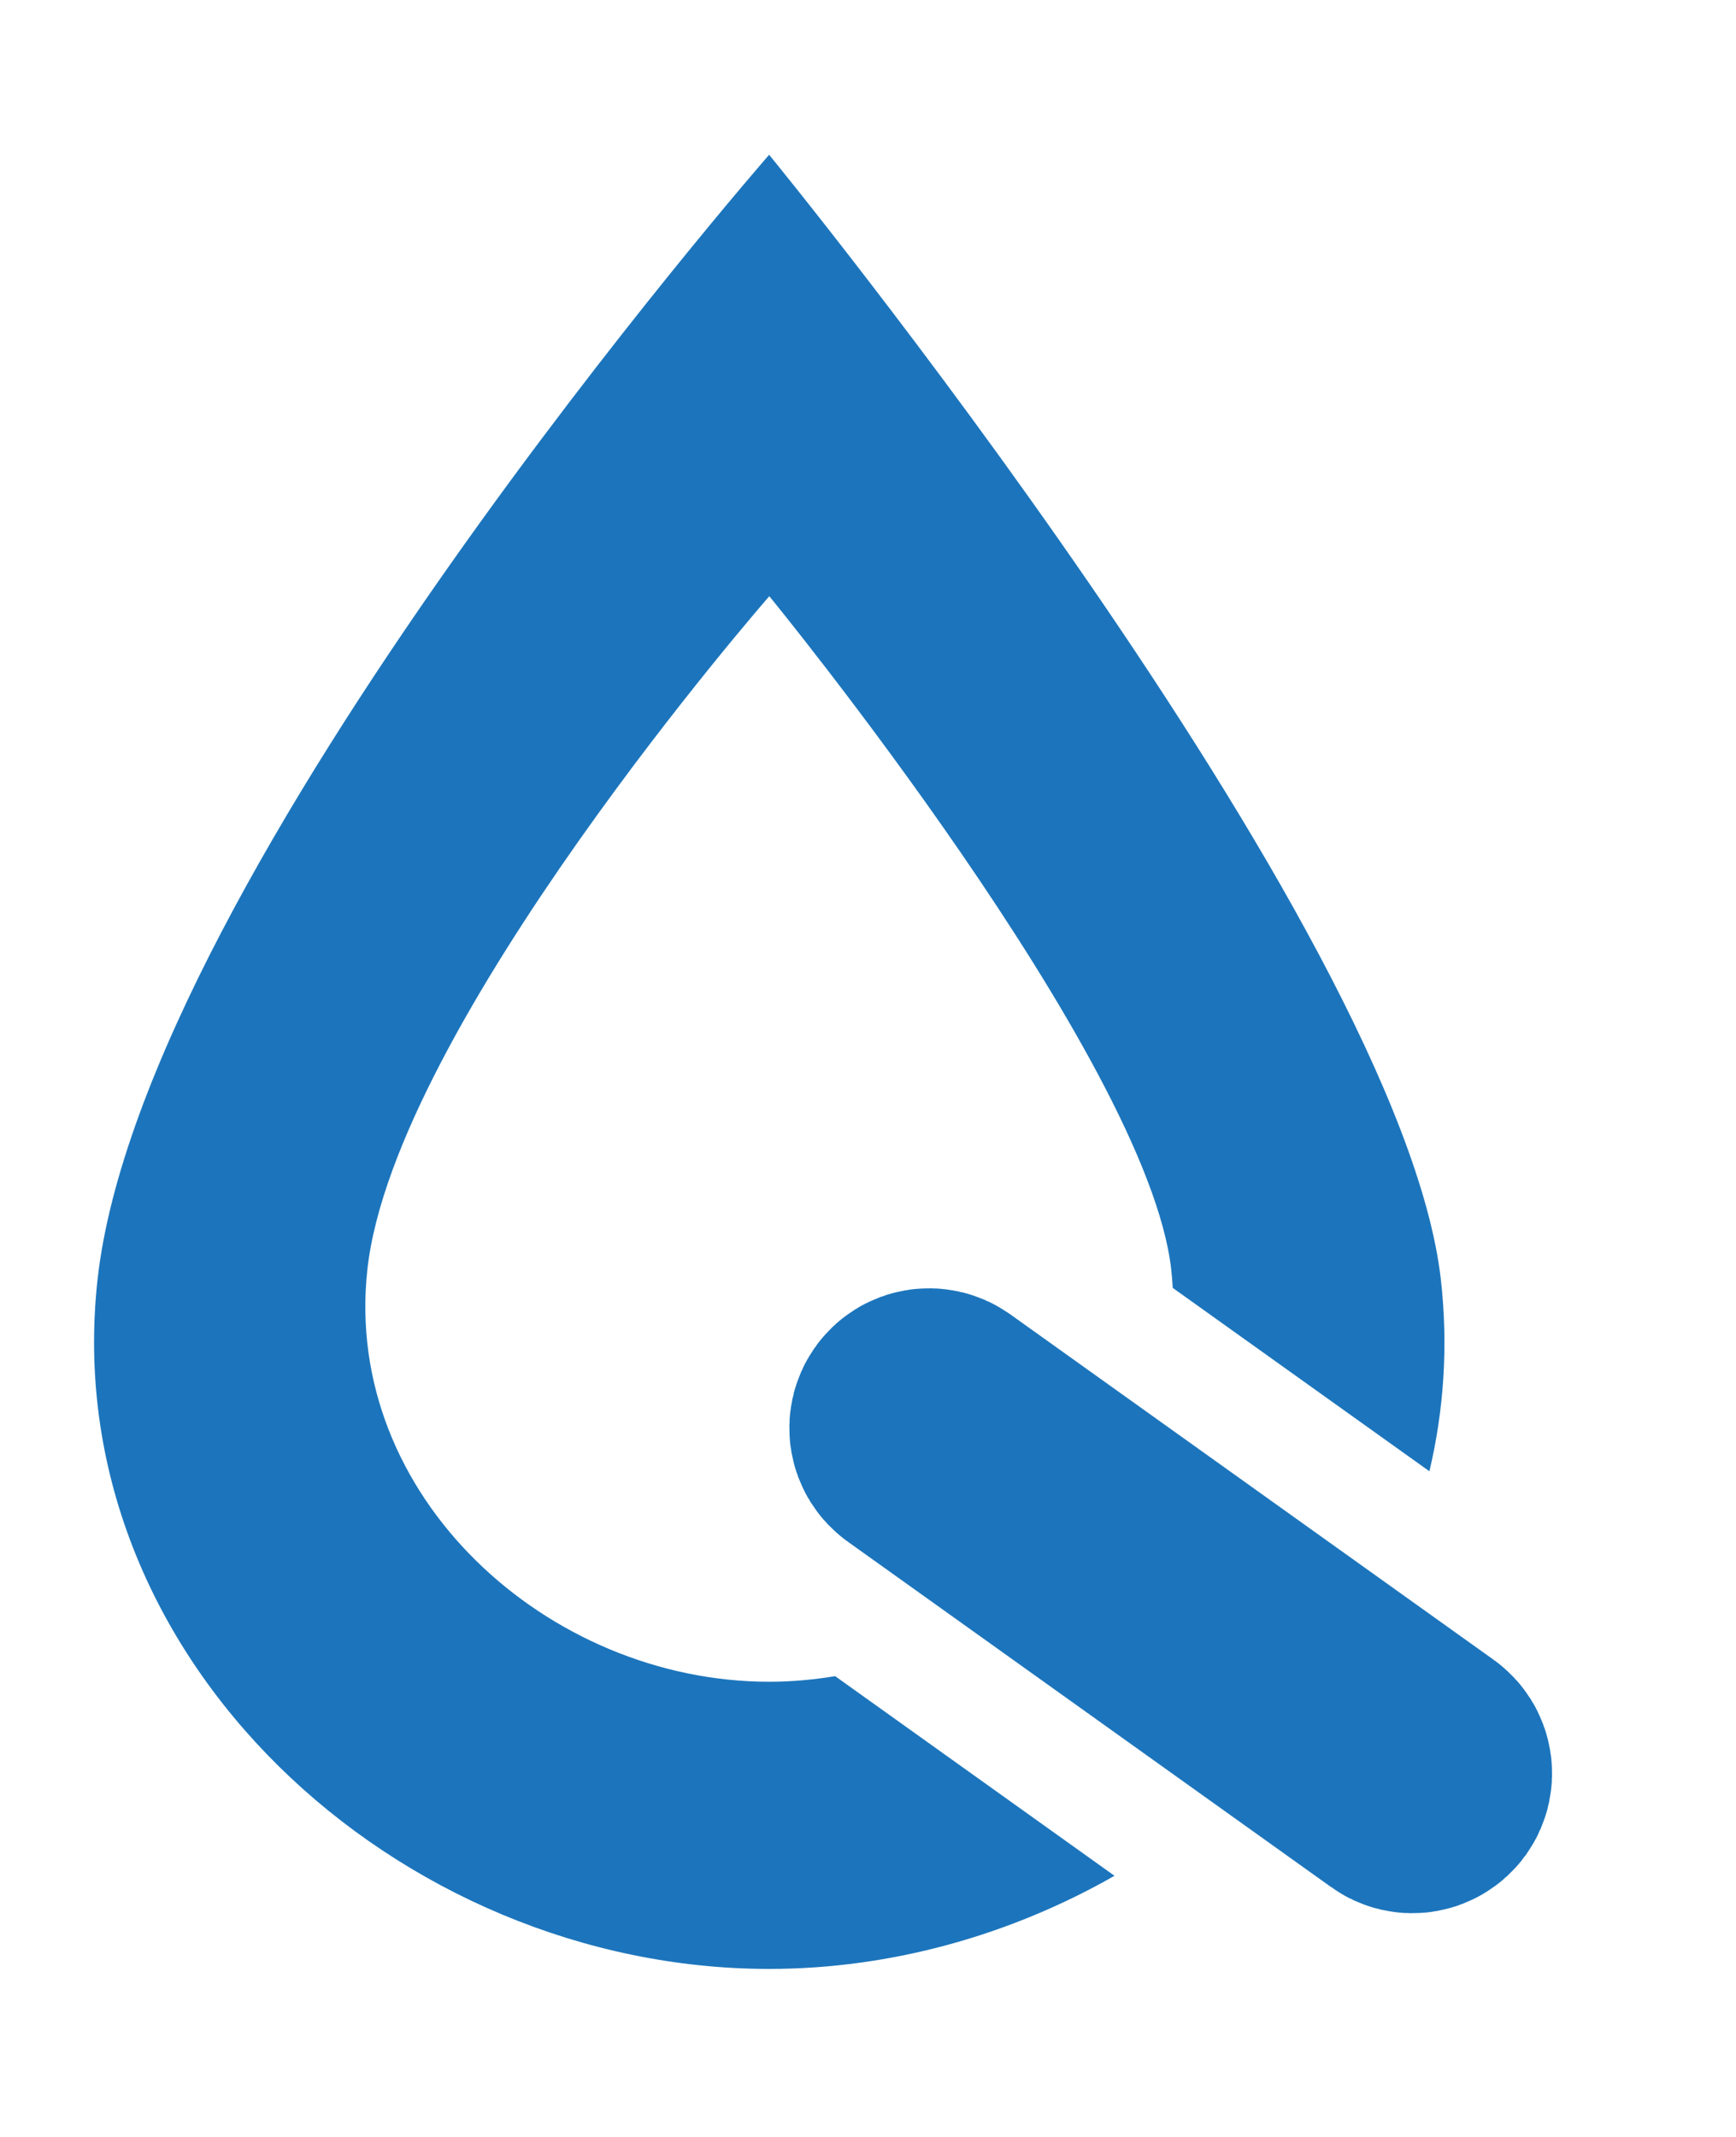
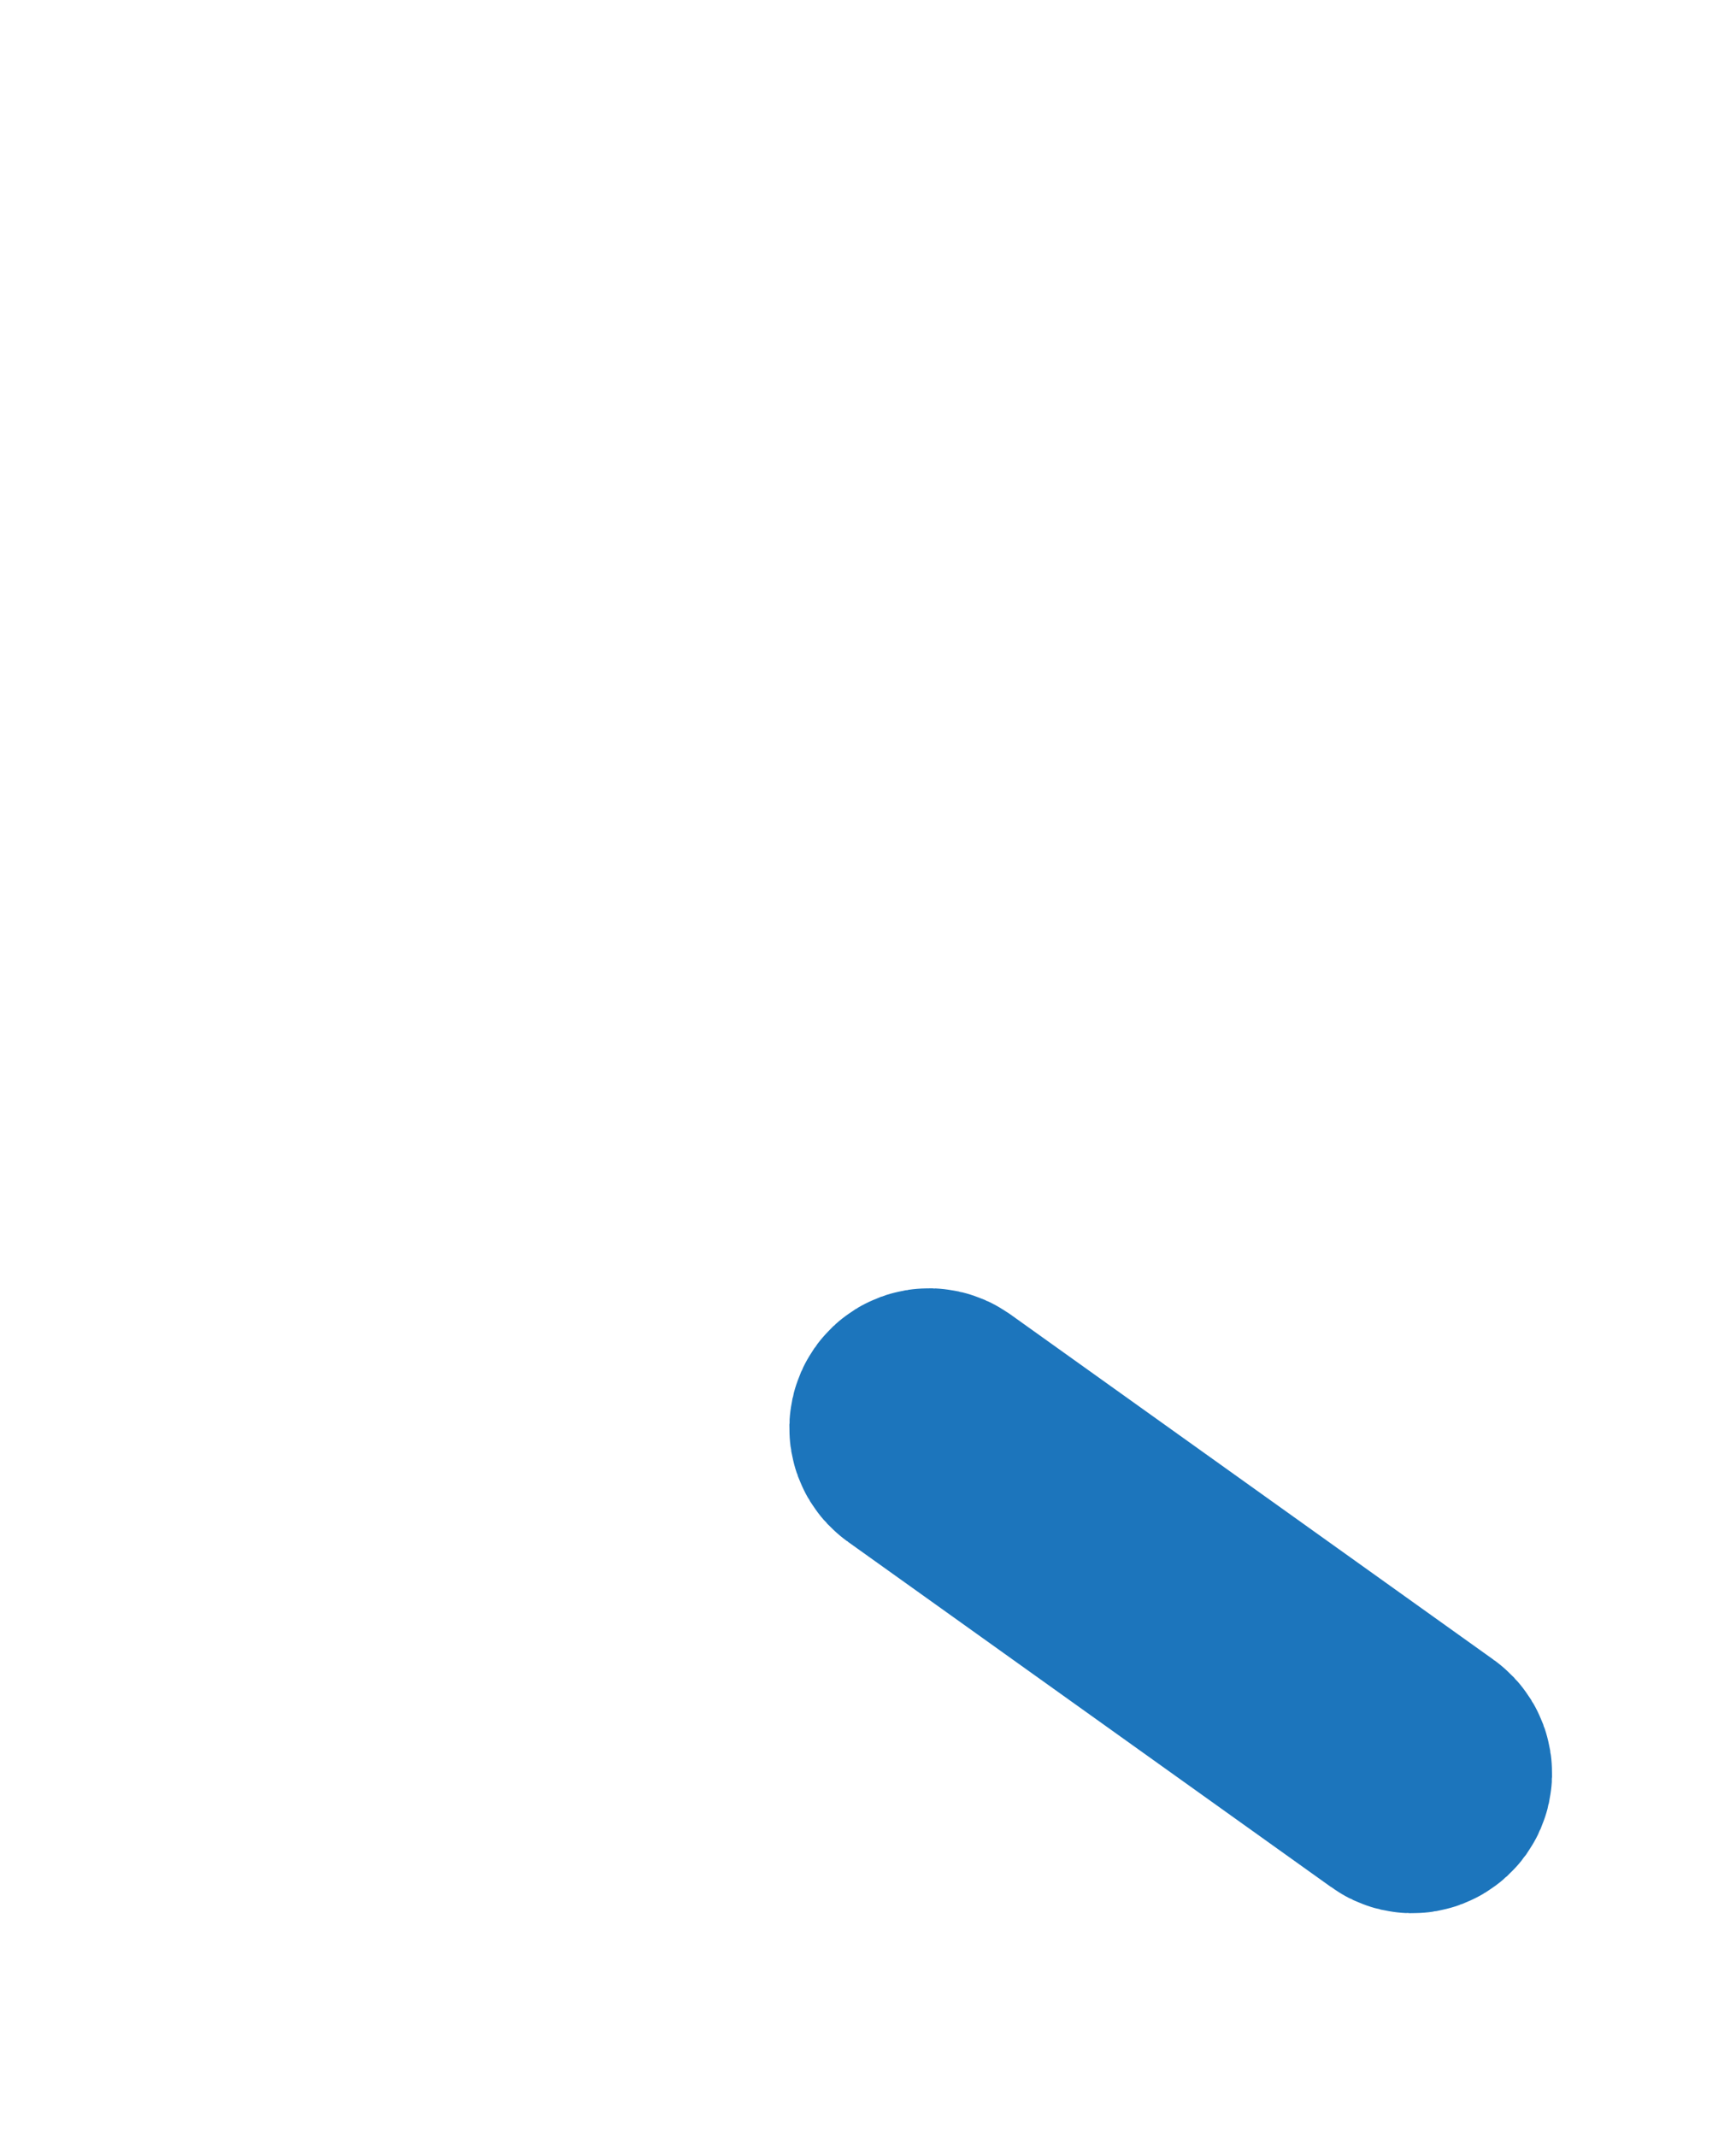
<svg xmlns="http://www.w3.org/2000/svg" version="1.1" id="Layer_1" x="0px" y="0px" viewBox="0 0 102.54 126.19" style="enable-background:new 0 0 582.54 126.19;" xml:space="preserve">
  <style type="text/css">
	.st0{fill:#1C75BC;}
	.st1{fill:none;stroke:#1C75BC;stroke-width:15.486;stroke-miterlimit:10;}
</style>
  <g>
    <g>
-       <path class="st0" d="M49.33,98.99c-1.28,0.21-2.58,0.33-3.89,0.33c-13.11,0-25.21-10.99-23.74-24.35    c1.58-14.4,23.74-39.76,23.74-39.76s22.34,27.27,23.74,39.76c0.04,0.36,0.07,0.73,0.09,1.09l15.16,10.83    c0.85-3.59,1.12-7.38,0.68-11.3C82.76,54.7,45.43,9.14,45.43,9.14S8.41,51.52,5.76,75.58c-2.46,22.33,17.76,40.7,39.67,40.7    c7.23,0,14.28-2.01,20.4-5.5L49.33,98.99z" />
-       <path class="st1" d="M83.13,105.15l-28.55-20.4c-0.23-0.16-0.28-0.48-0.12-0.71l0,0c0.16-0.23,0.48-0.28,0.71-0.12l28.55,20.4    c0.23,0.16,0.28,0.48,0.12,0.71l0,0C83.67,105.26,83.35,105.32,83.13,105.15z" />
+       <path class="st1" d="M83.13,105.15l-28.55-20.4c-0.23-0.16-0.28-0.48-0.12-0.71c0.16-0.23,0.48-0.28,0.71-0.12l28.55,20.4    c0.23,0.16,0.28,0.48,0.12,0.71l0,0C83.67,105.26,83.35,105.32,83.13,105.15z" />
    </g>
  </g>
</svg>